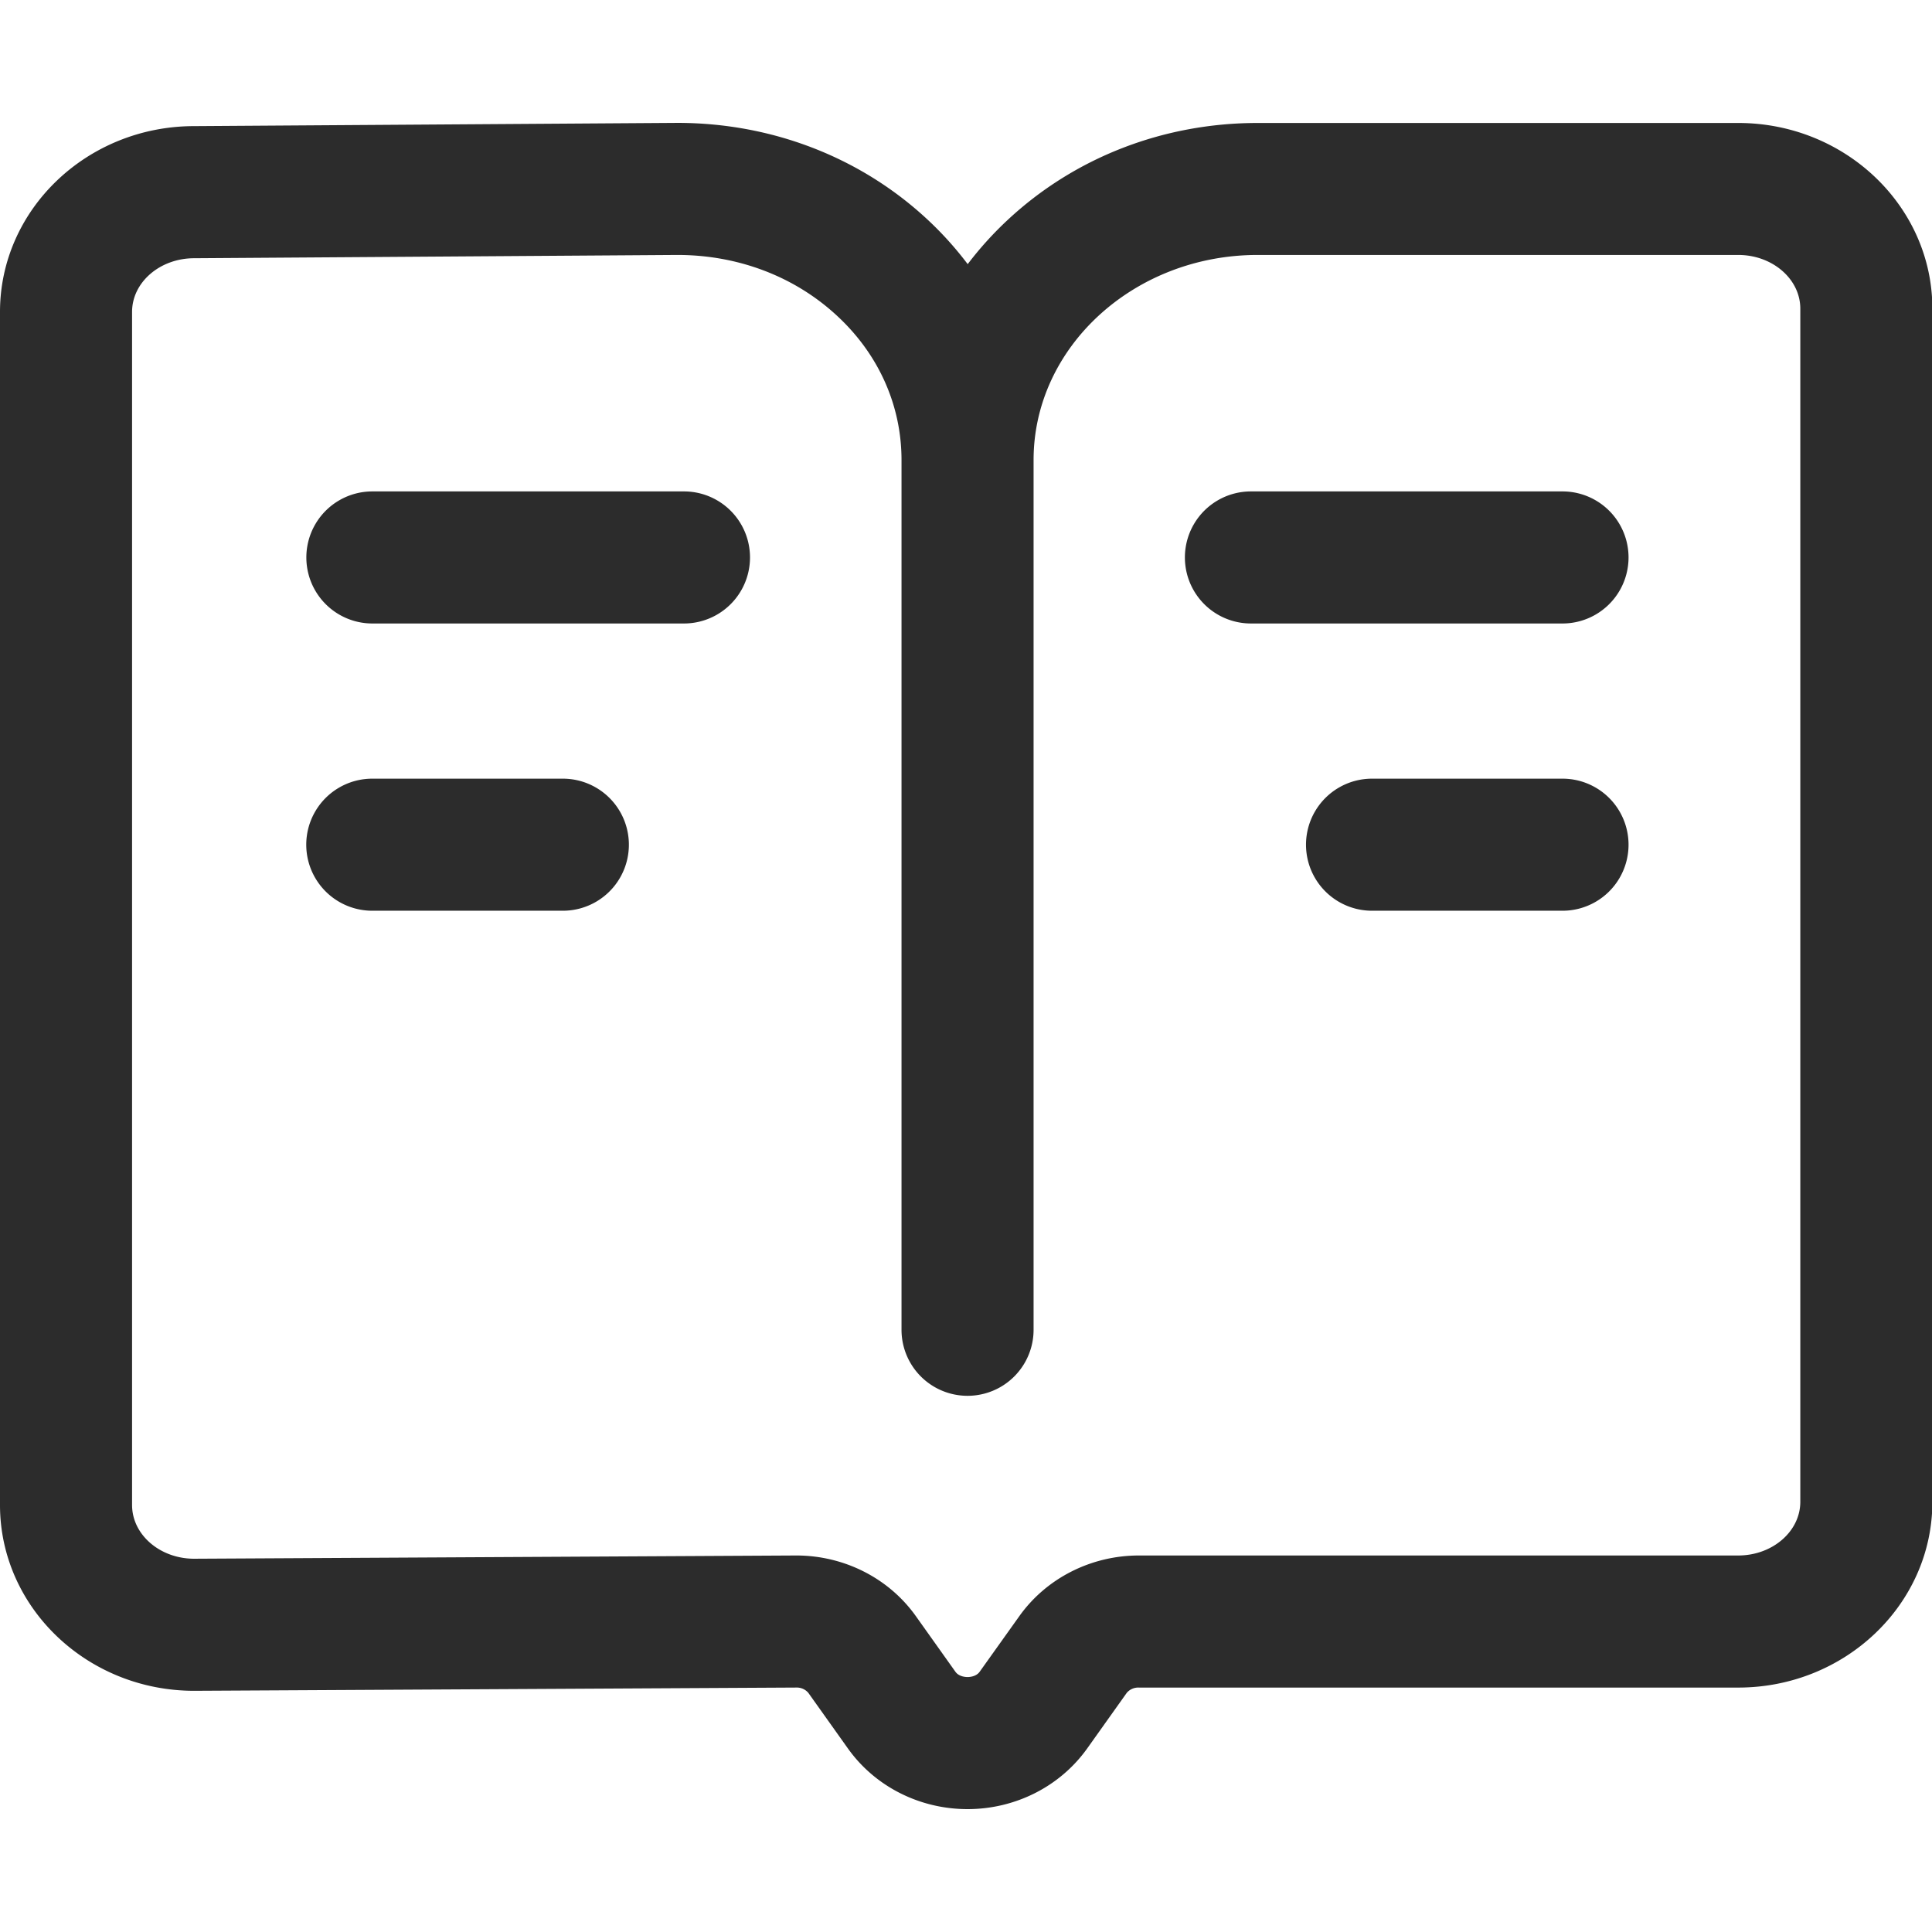
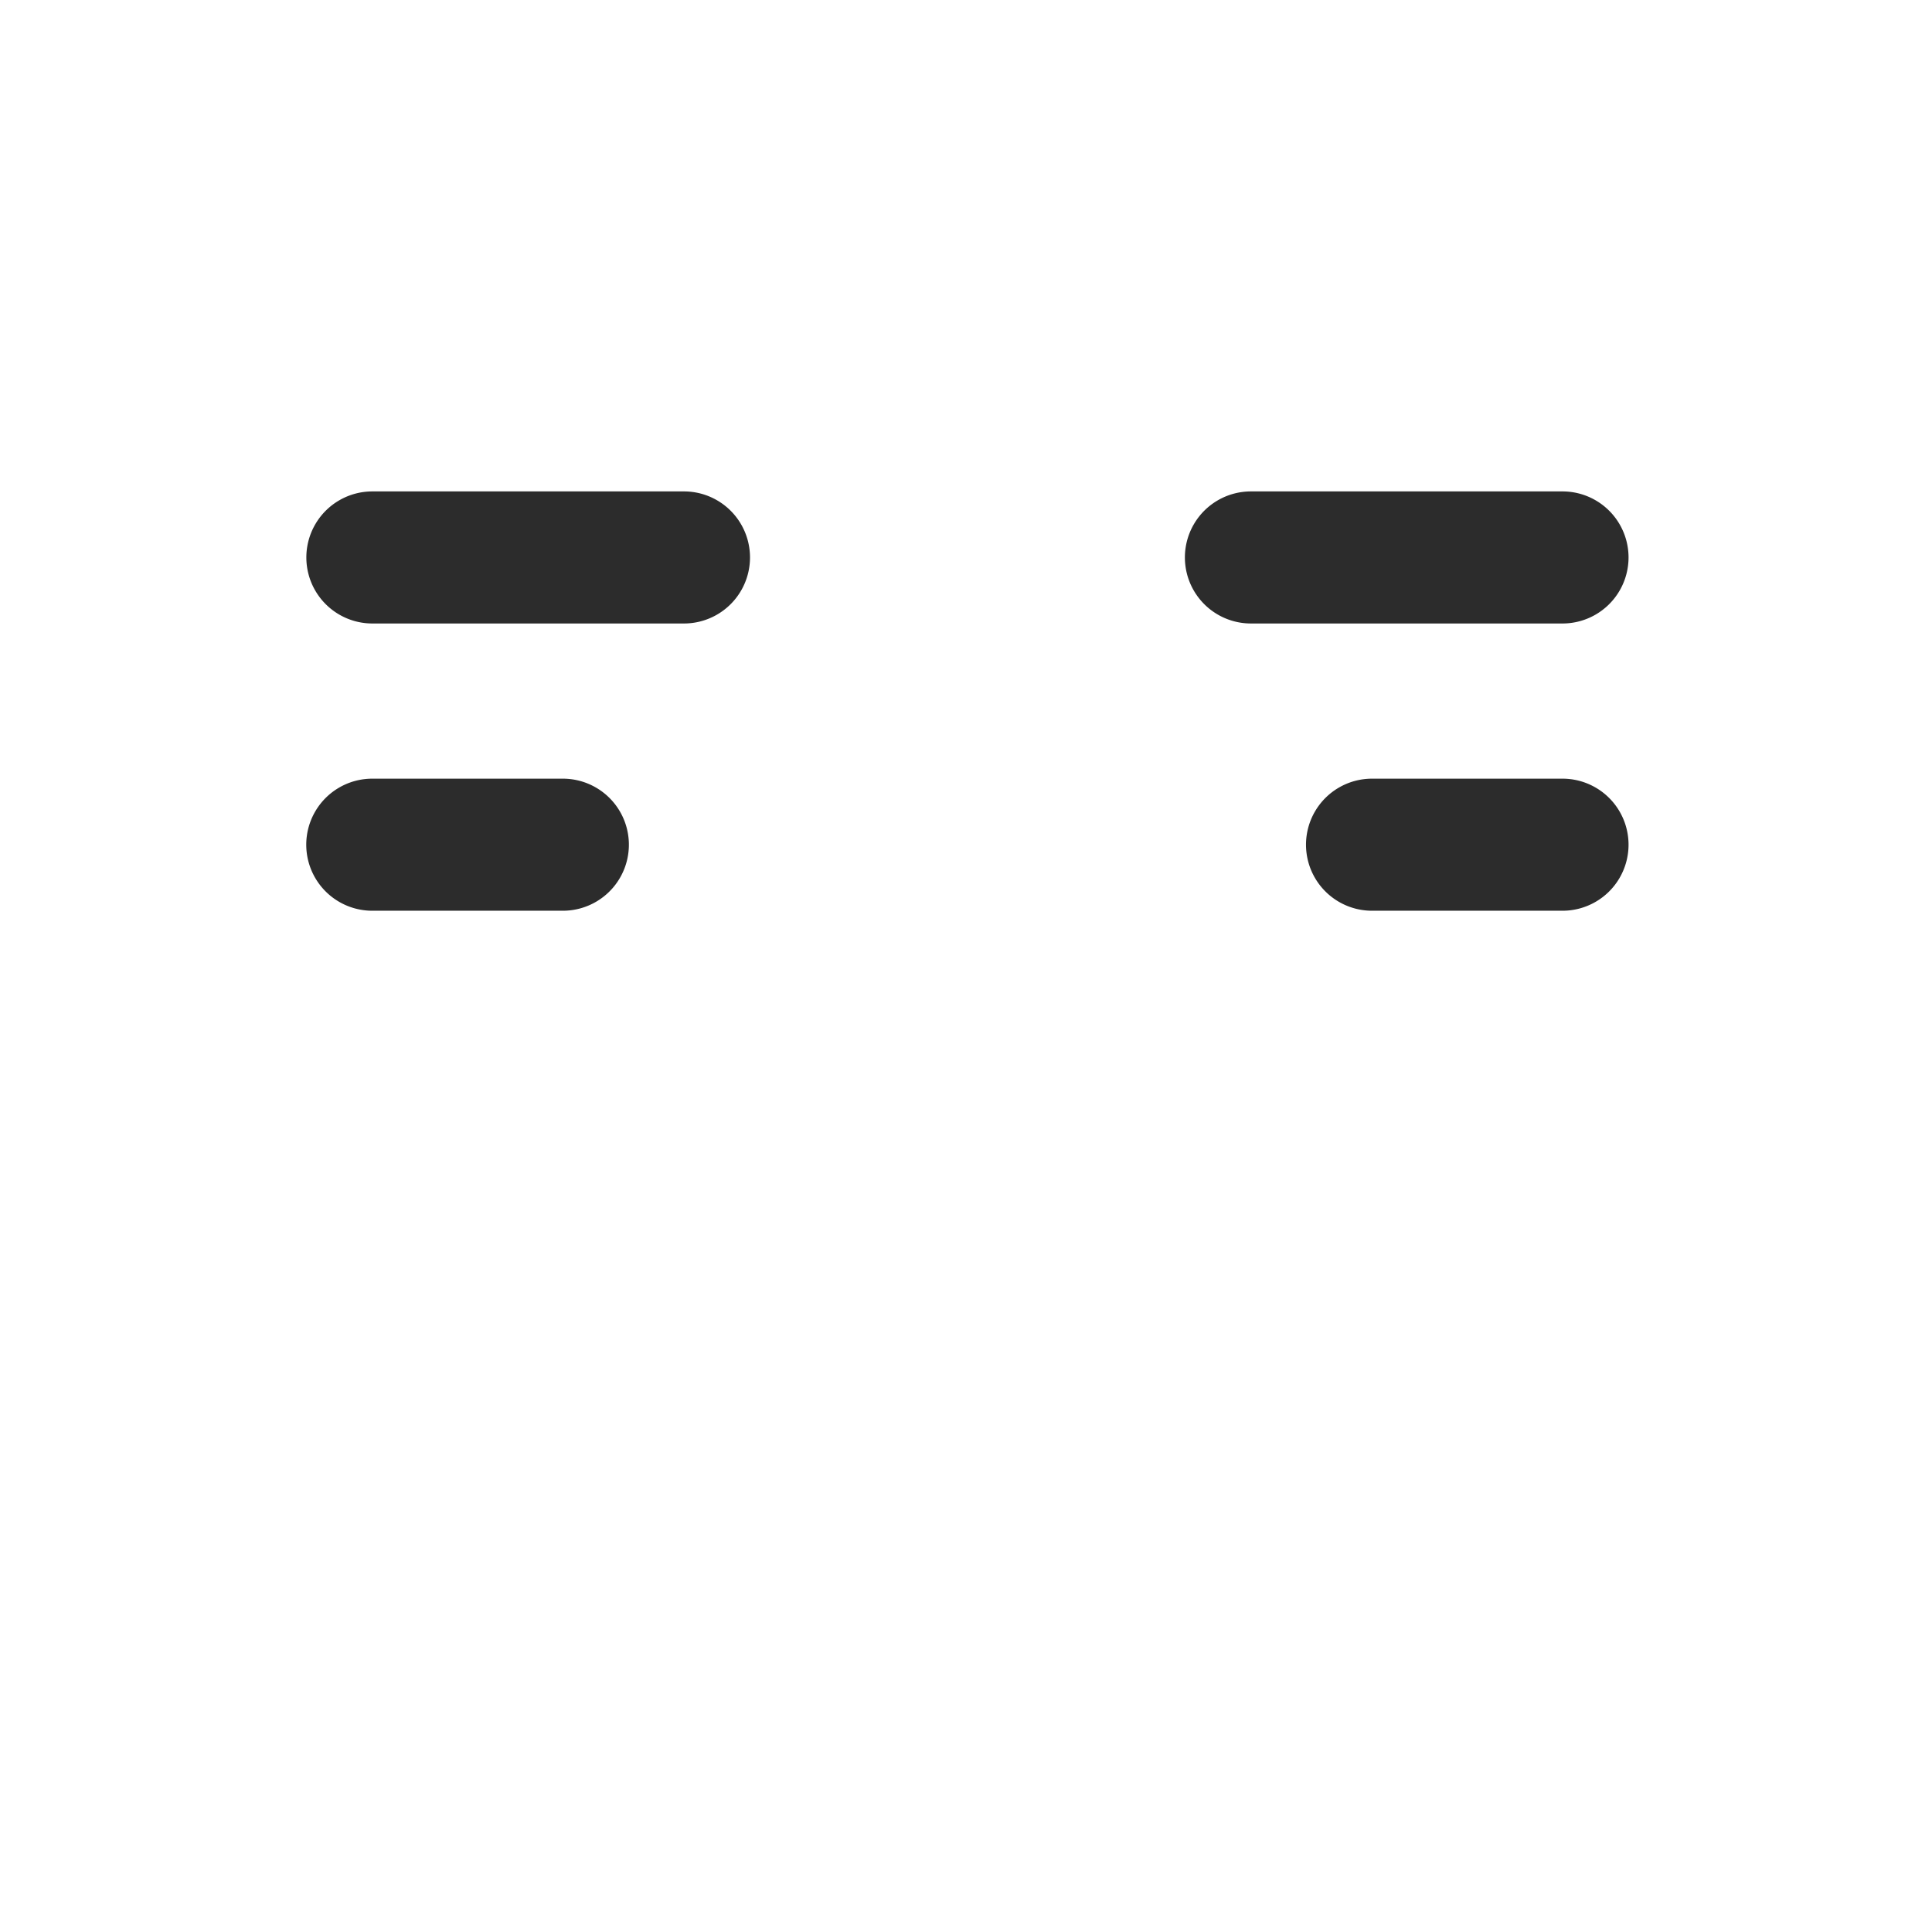
<svg xmlns="http://www.w3.org/2000/svg" t="1763995887652" class="icon" viewBox="0 0 1024 1024" version="1.1" p-id="4998" width="200" height="200">
-   <path d="M512.82 958.87c-25.38 0-49.1-12-63.45-32.21l-20.95-29.43a8 8 0 0 0-6.41-2.79l-319.1 1.72C46.17 896.16 0 852 0 797.7V165.3c0-54.3 46.17-98.45 102.91-98.45l256.13-1.72c50 0 97.12 18.21 132.6 51.28A182.32 182.32 0 0 1 512.9 140a184.56 184.56 0 0 1 21.06-23.31c35.55-33.21 82.65-51.51 132.63-51.51h254.7c56.74 0 102.91 44.17 102.91 98.46V796c0 54.29-46.17 98.45-102.91 98.45H603.63a8 8 0 0 0-6.42 2.79l-20.94 29.43c-14.35 20.16-38.07 32.2-63.45 32.2z m-409.91-822c-18.15 0-32.91 12.76-32.91 28.45V797.7c0 15.69 14.76 28.46 32.91 28.46l319.1-1.72c25.38 0 49.1 12 63.45 32.2l20.94 29.44c1.84 2.58 5.38 2.79 6.42 2.79s4.57-0.21 6.41-2.79l21-29.44c14.35-20.16 38.06-32.2 63.45-32.2h317.61c18.15 0 32.91-12.76 32.91-28.45v-632.4c0-15.69-14.76-28.46-32.91-28.46h-254.7c-65.49 0-118.77 48.76-118.77 108.68v461a35 35 0 1 1-70 0v-461c0-28.76-12-55.82-33.9-76.19-22.48-21-52.62-32.49-84.88-32.49z" fill="#2c2c2c" p-id="4999" />
  <path d="M362.52 330.46H197.37a35 35 0 0 1 0-70h165.15a35 35 0 0 1 0 70zM298.32 482.71h-101a35 35 0 0 1 0-70h101a35 35 0 0 1 0 70zM828.16 330.46H663.02a35 35 0 0 1 0-70h165.14a35 35 0 0 1 0 70zM828.16 482.71H727.21a35 35 0 0 1 0-70h100.95a35 35 0 0 1 0 70z" fill="#2c2c2c" p-id="5000" />
</svg>